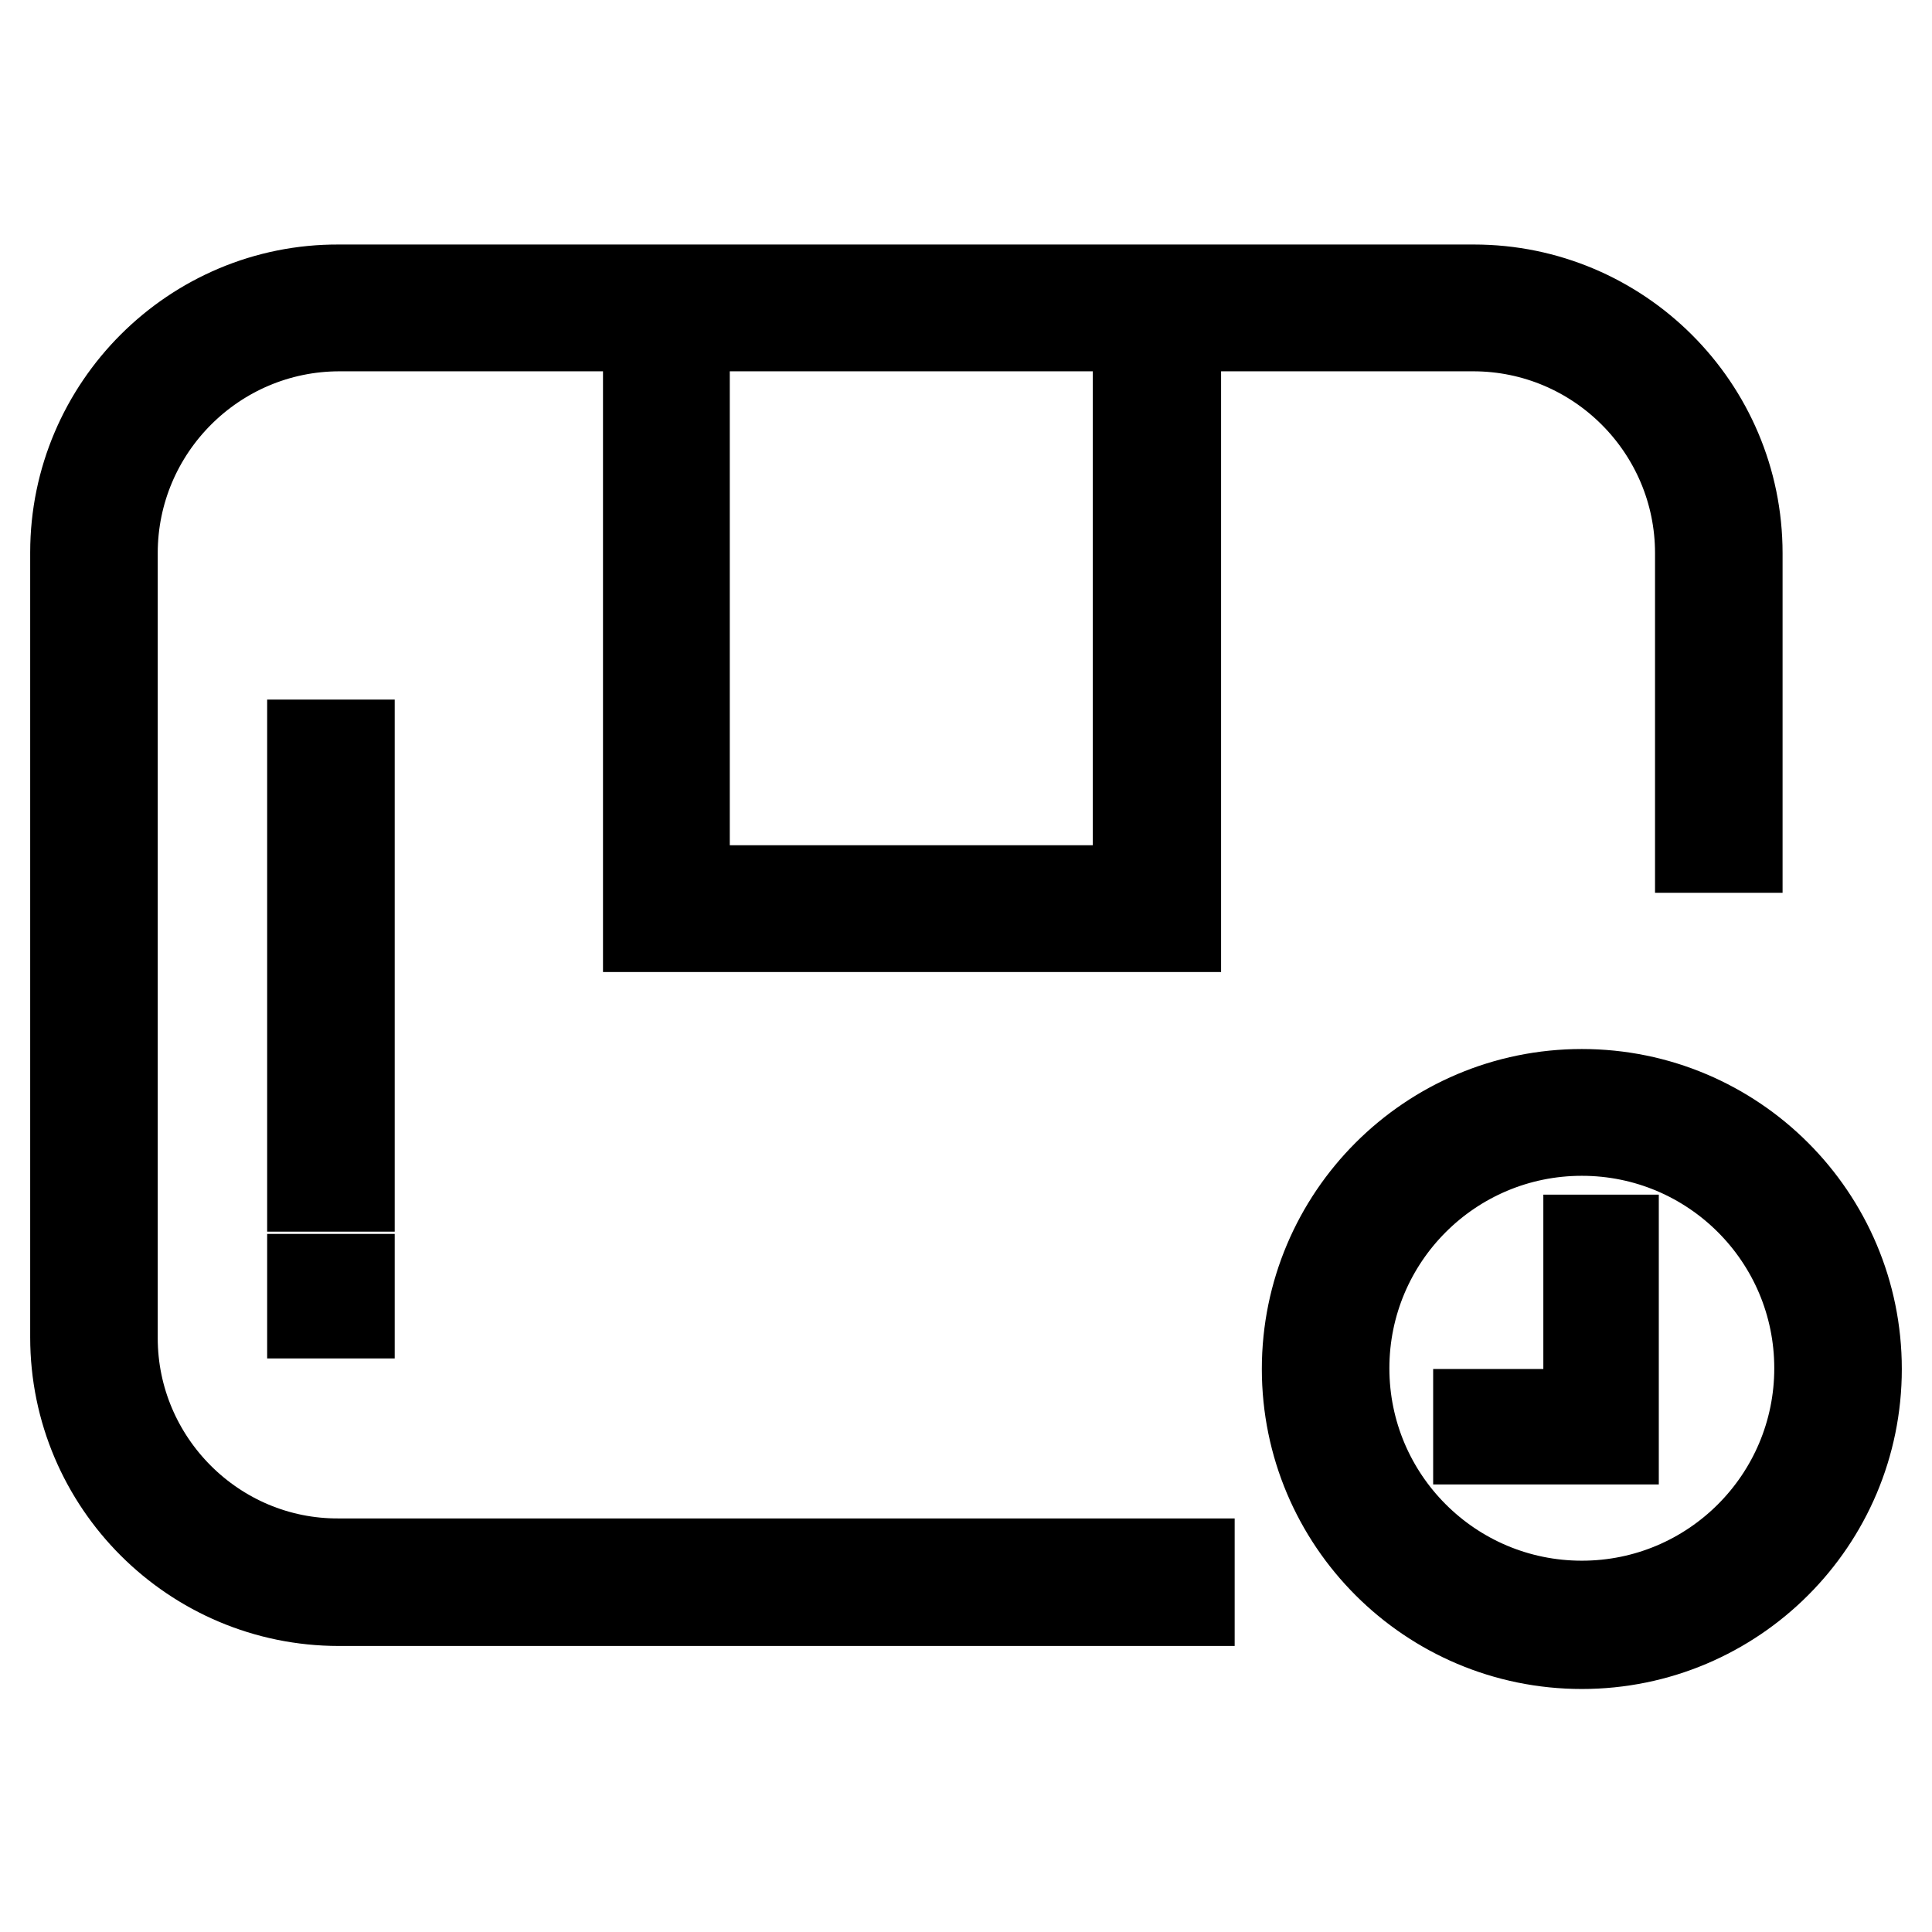
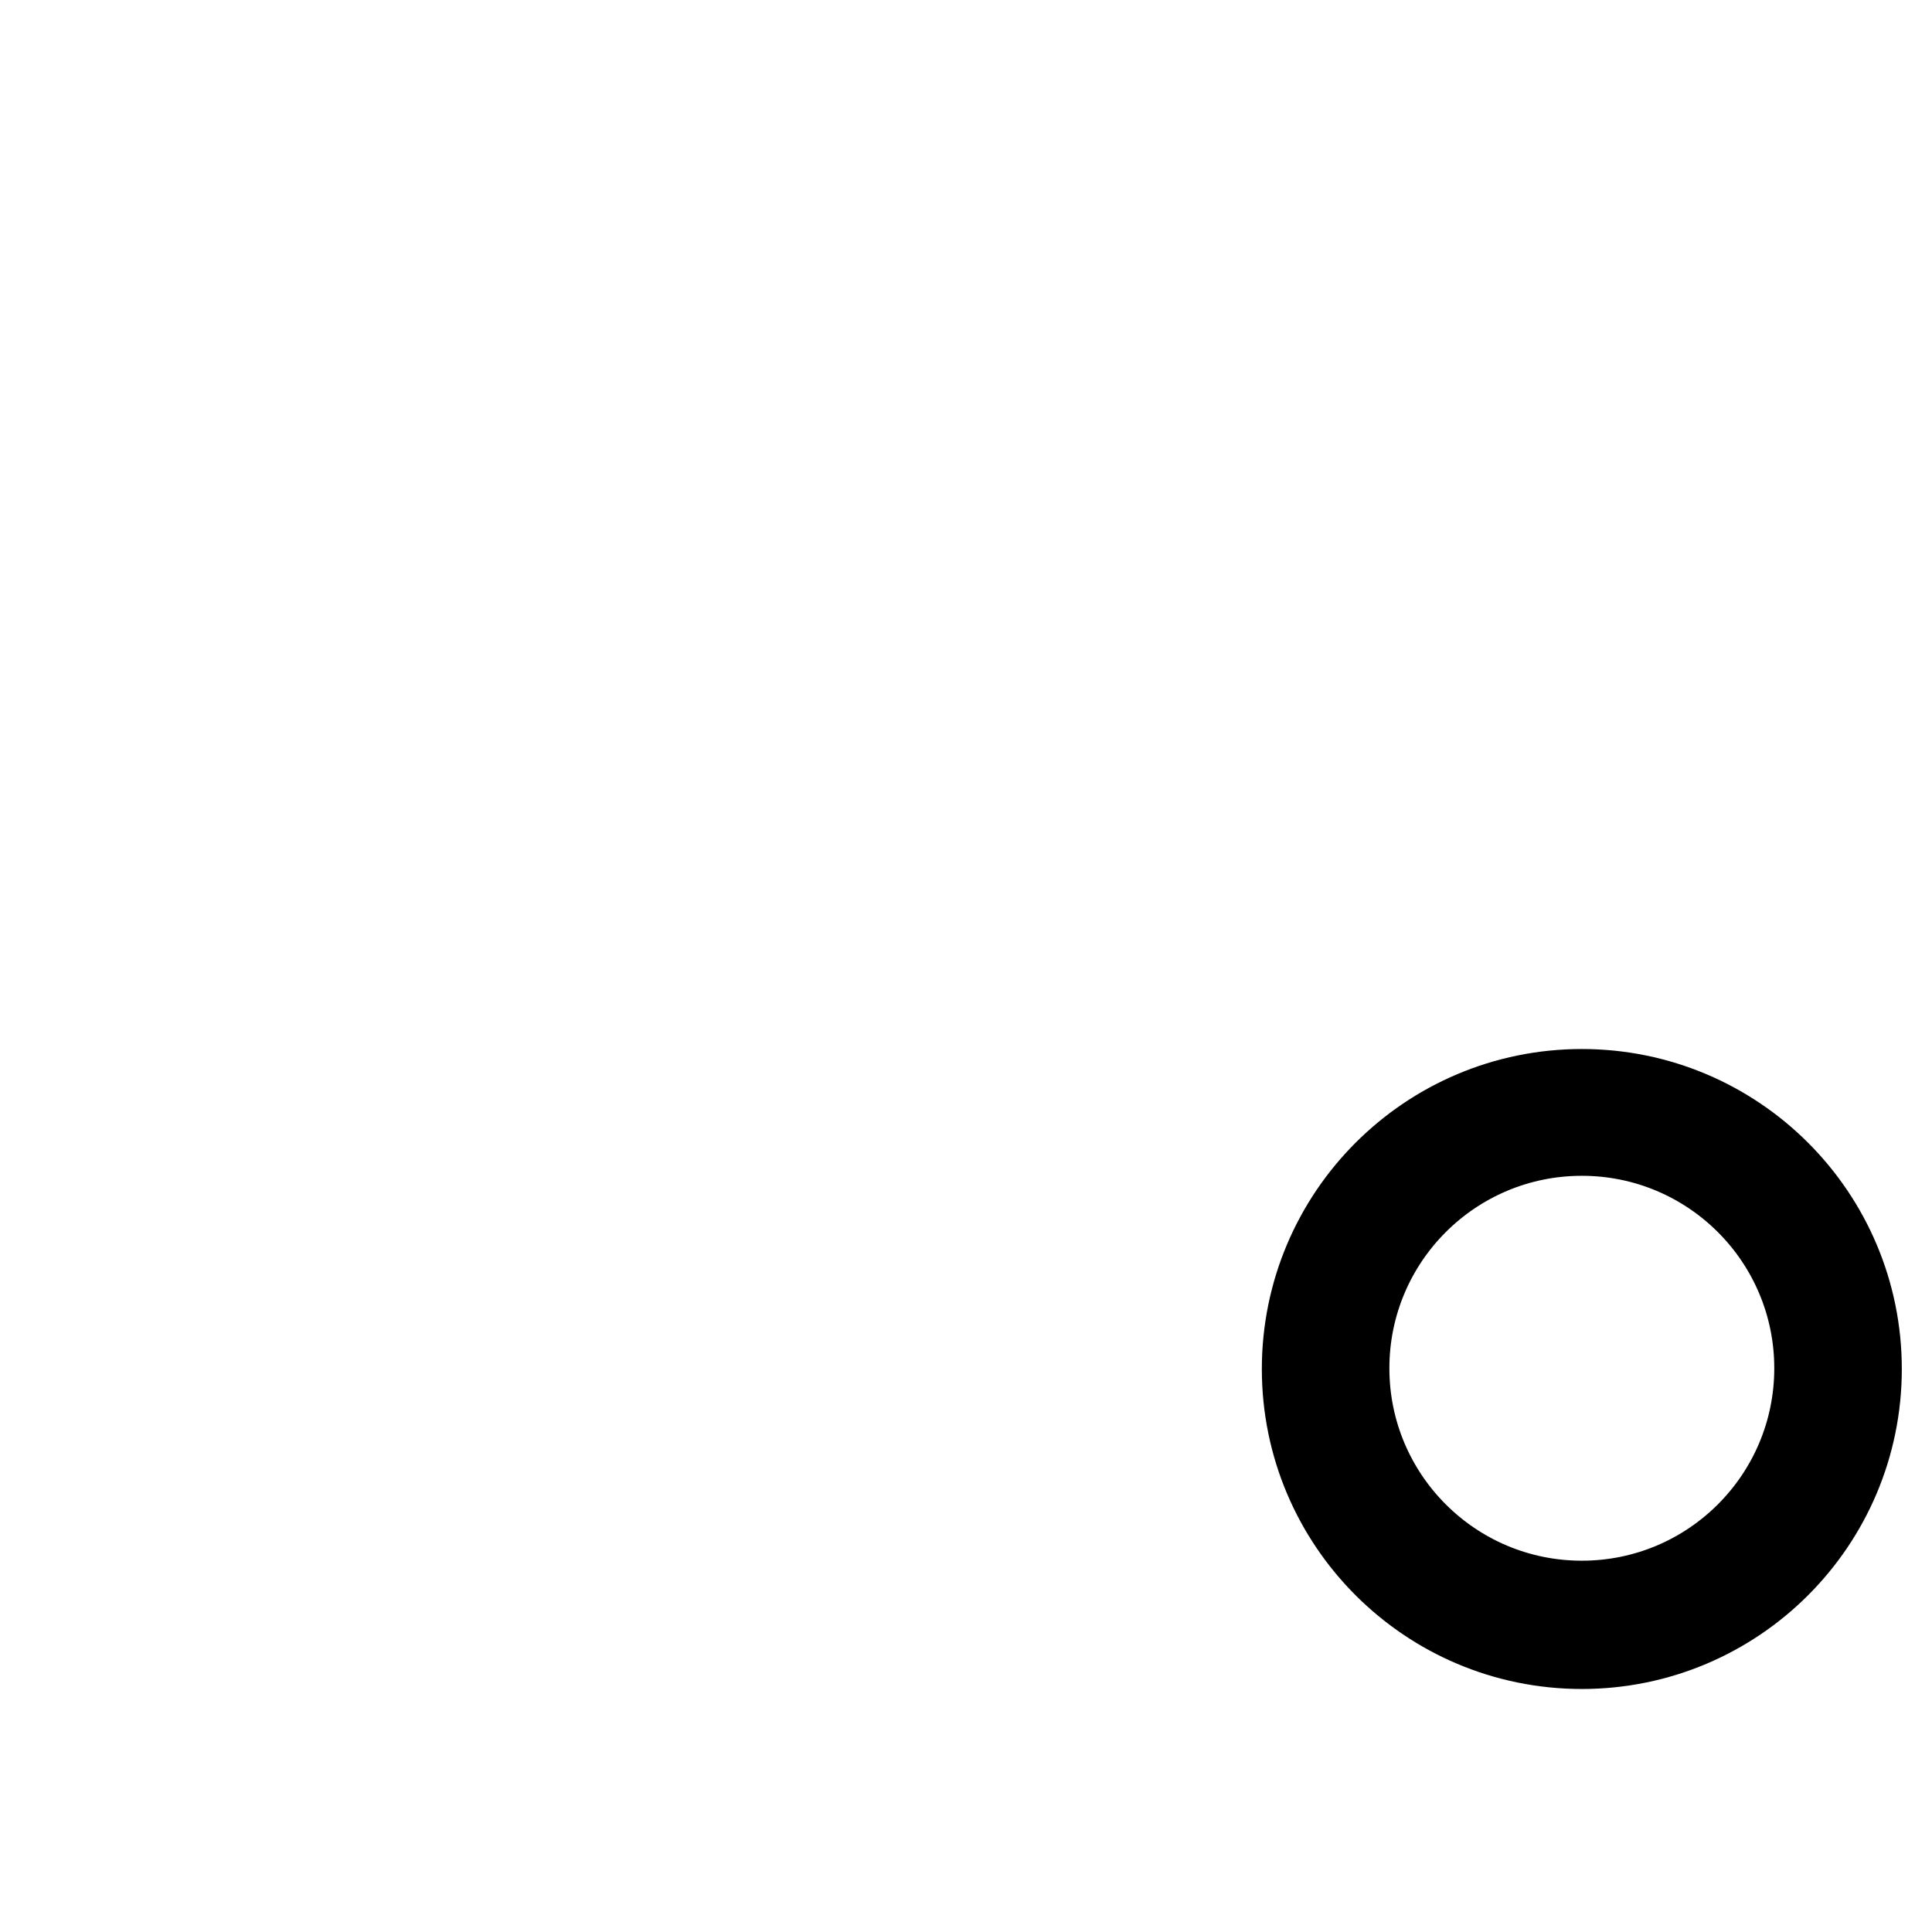
<svg xmlns="http://www.w3.org/2000/svg" version="1.1" x="0px" y="0px" viewBox="0 0 256 256" enable-background="new 0 0 256 256" xml:space="preserve">
  <g>
-     <path stroke-width="12" fill-opacity="0" stroke="#000000" d="M209.6,145c-20.1,0-36.4,16.3-36.4,36.4c0,20.1,16.3,36.4,36.4,36.4s36.4-16.3,36.4-36.4 C246,161.3,229.7,145,209.6,145z M209.6,212.8c-17.4,0-31.5-14.1-31.5-31.5s14.1-31.5,31.5-31.5s31.5,14.1,31.5,31.5 C241.1,198.7,227,212.8,209.6,212.8L209.6,212.8z" />
-     <path stroke-width="12" fill-opacity="0" stroke="#000000" d="M14.9,177.3v-104c0-16.6,13.5-30.1,30.1-30.1h40.9v79.6h69.9V43.2h39.4c16.6,0,30.1,13.5,30.1,30.1v39h4.9 v-39c0-19.3-15.7-34.9-34.9-34.9H44.9C25.7,38.3,10,54,10,73.2v104c0,19.3,15.7,34.9,34.9,34.9h112.7v-4.9H44.9 C28.4,207.3,14.9,193.8,14.9,177.3z M150.8,43.2v74.8H90.7V43.2H150.8L150.8,43.2z M210.5,187.4h-14.6v3.3h17.9v-26.4h-3.3V187.4z" />
-     <path stroke-width="12" fill-opacity="0" stroke="#000000" d="M41.4,98.7h4.9v58.5h-4.9V98.7z M41.4,169.5h4.9v4.5h-4.9V169.5z" />
+     <path stroke-width="12" fill-opacity="0" stroke="#000000" d="M209.6,145c-20.1,0-36.4,16.3-36.4,36.4c0,20.1,16.3,36.4,36.4,36.4s36.4-16.3,36.4-36.4 C246,161.3,229.7,145,209.6,145M209.6,212.8c-17.4,0-31.5-14.1-31.5-31.5s14.1-31.5,31.5-31.5s31.5,14.1,31.5,31.5 C241.1,198.7,227,212.8,209.6,212.8L209.6,212.8z" />
  </g>
</svg>